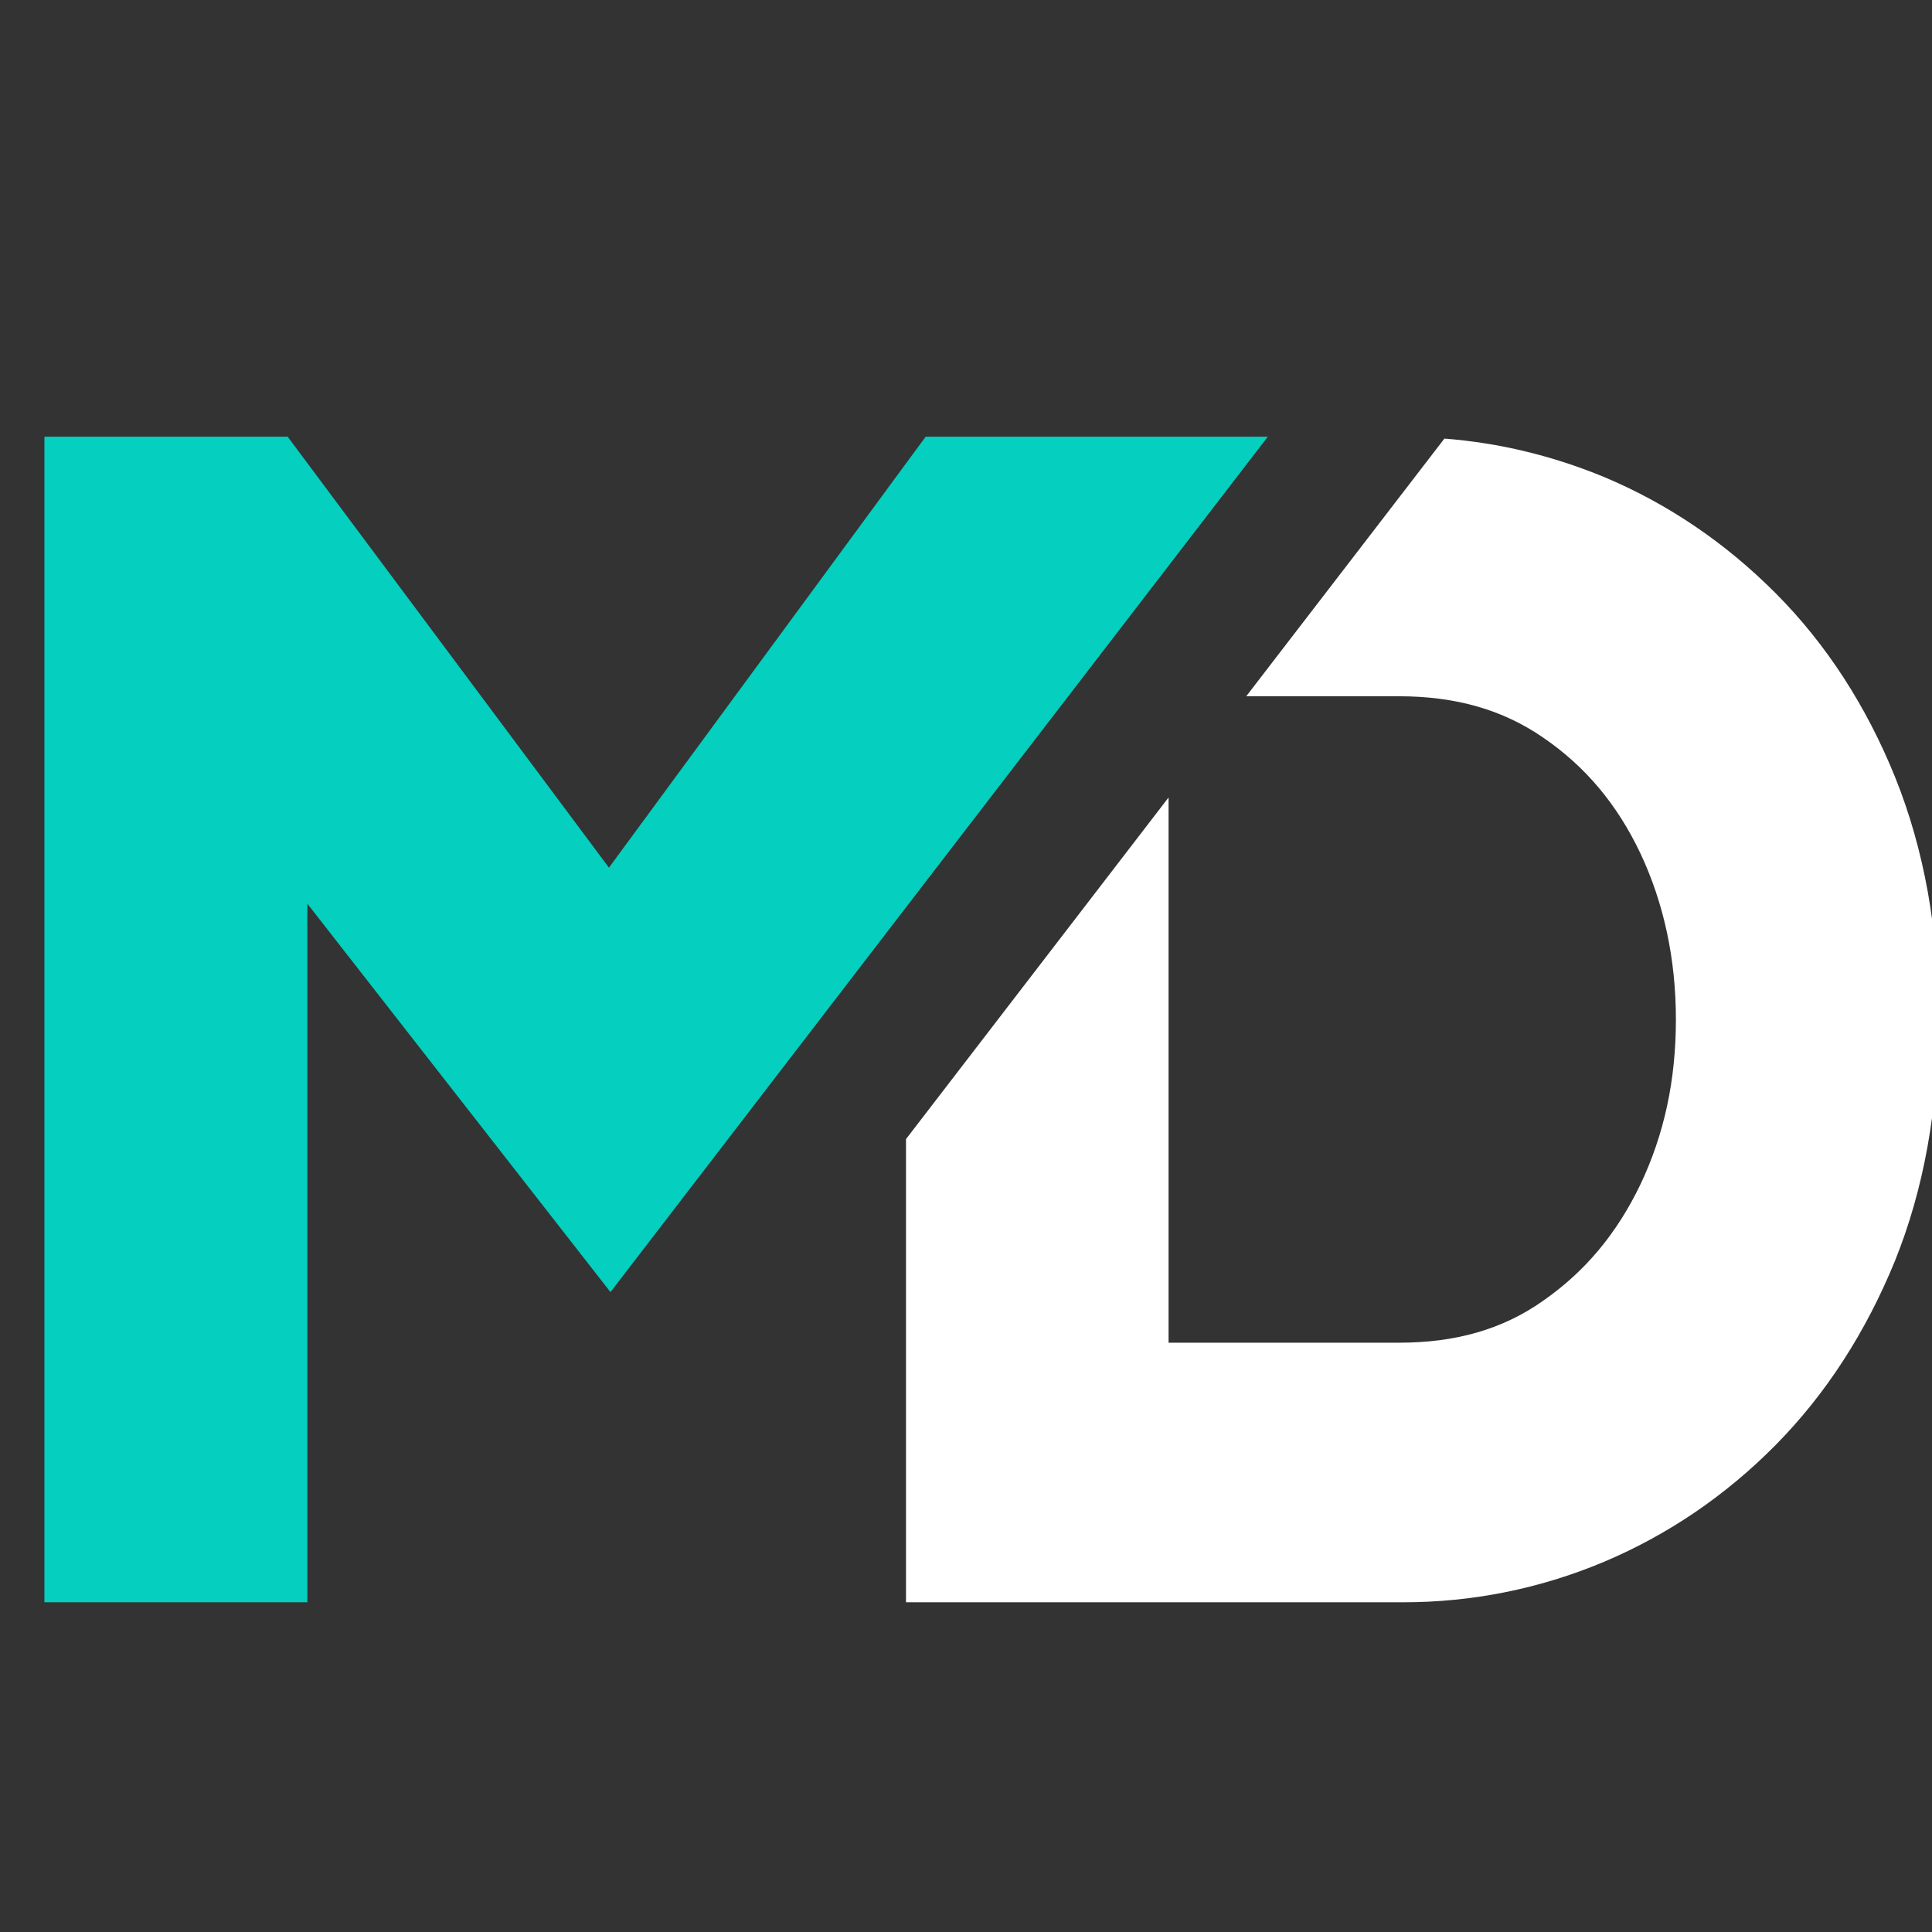
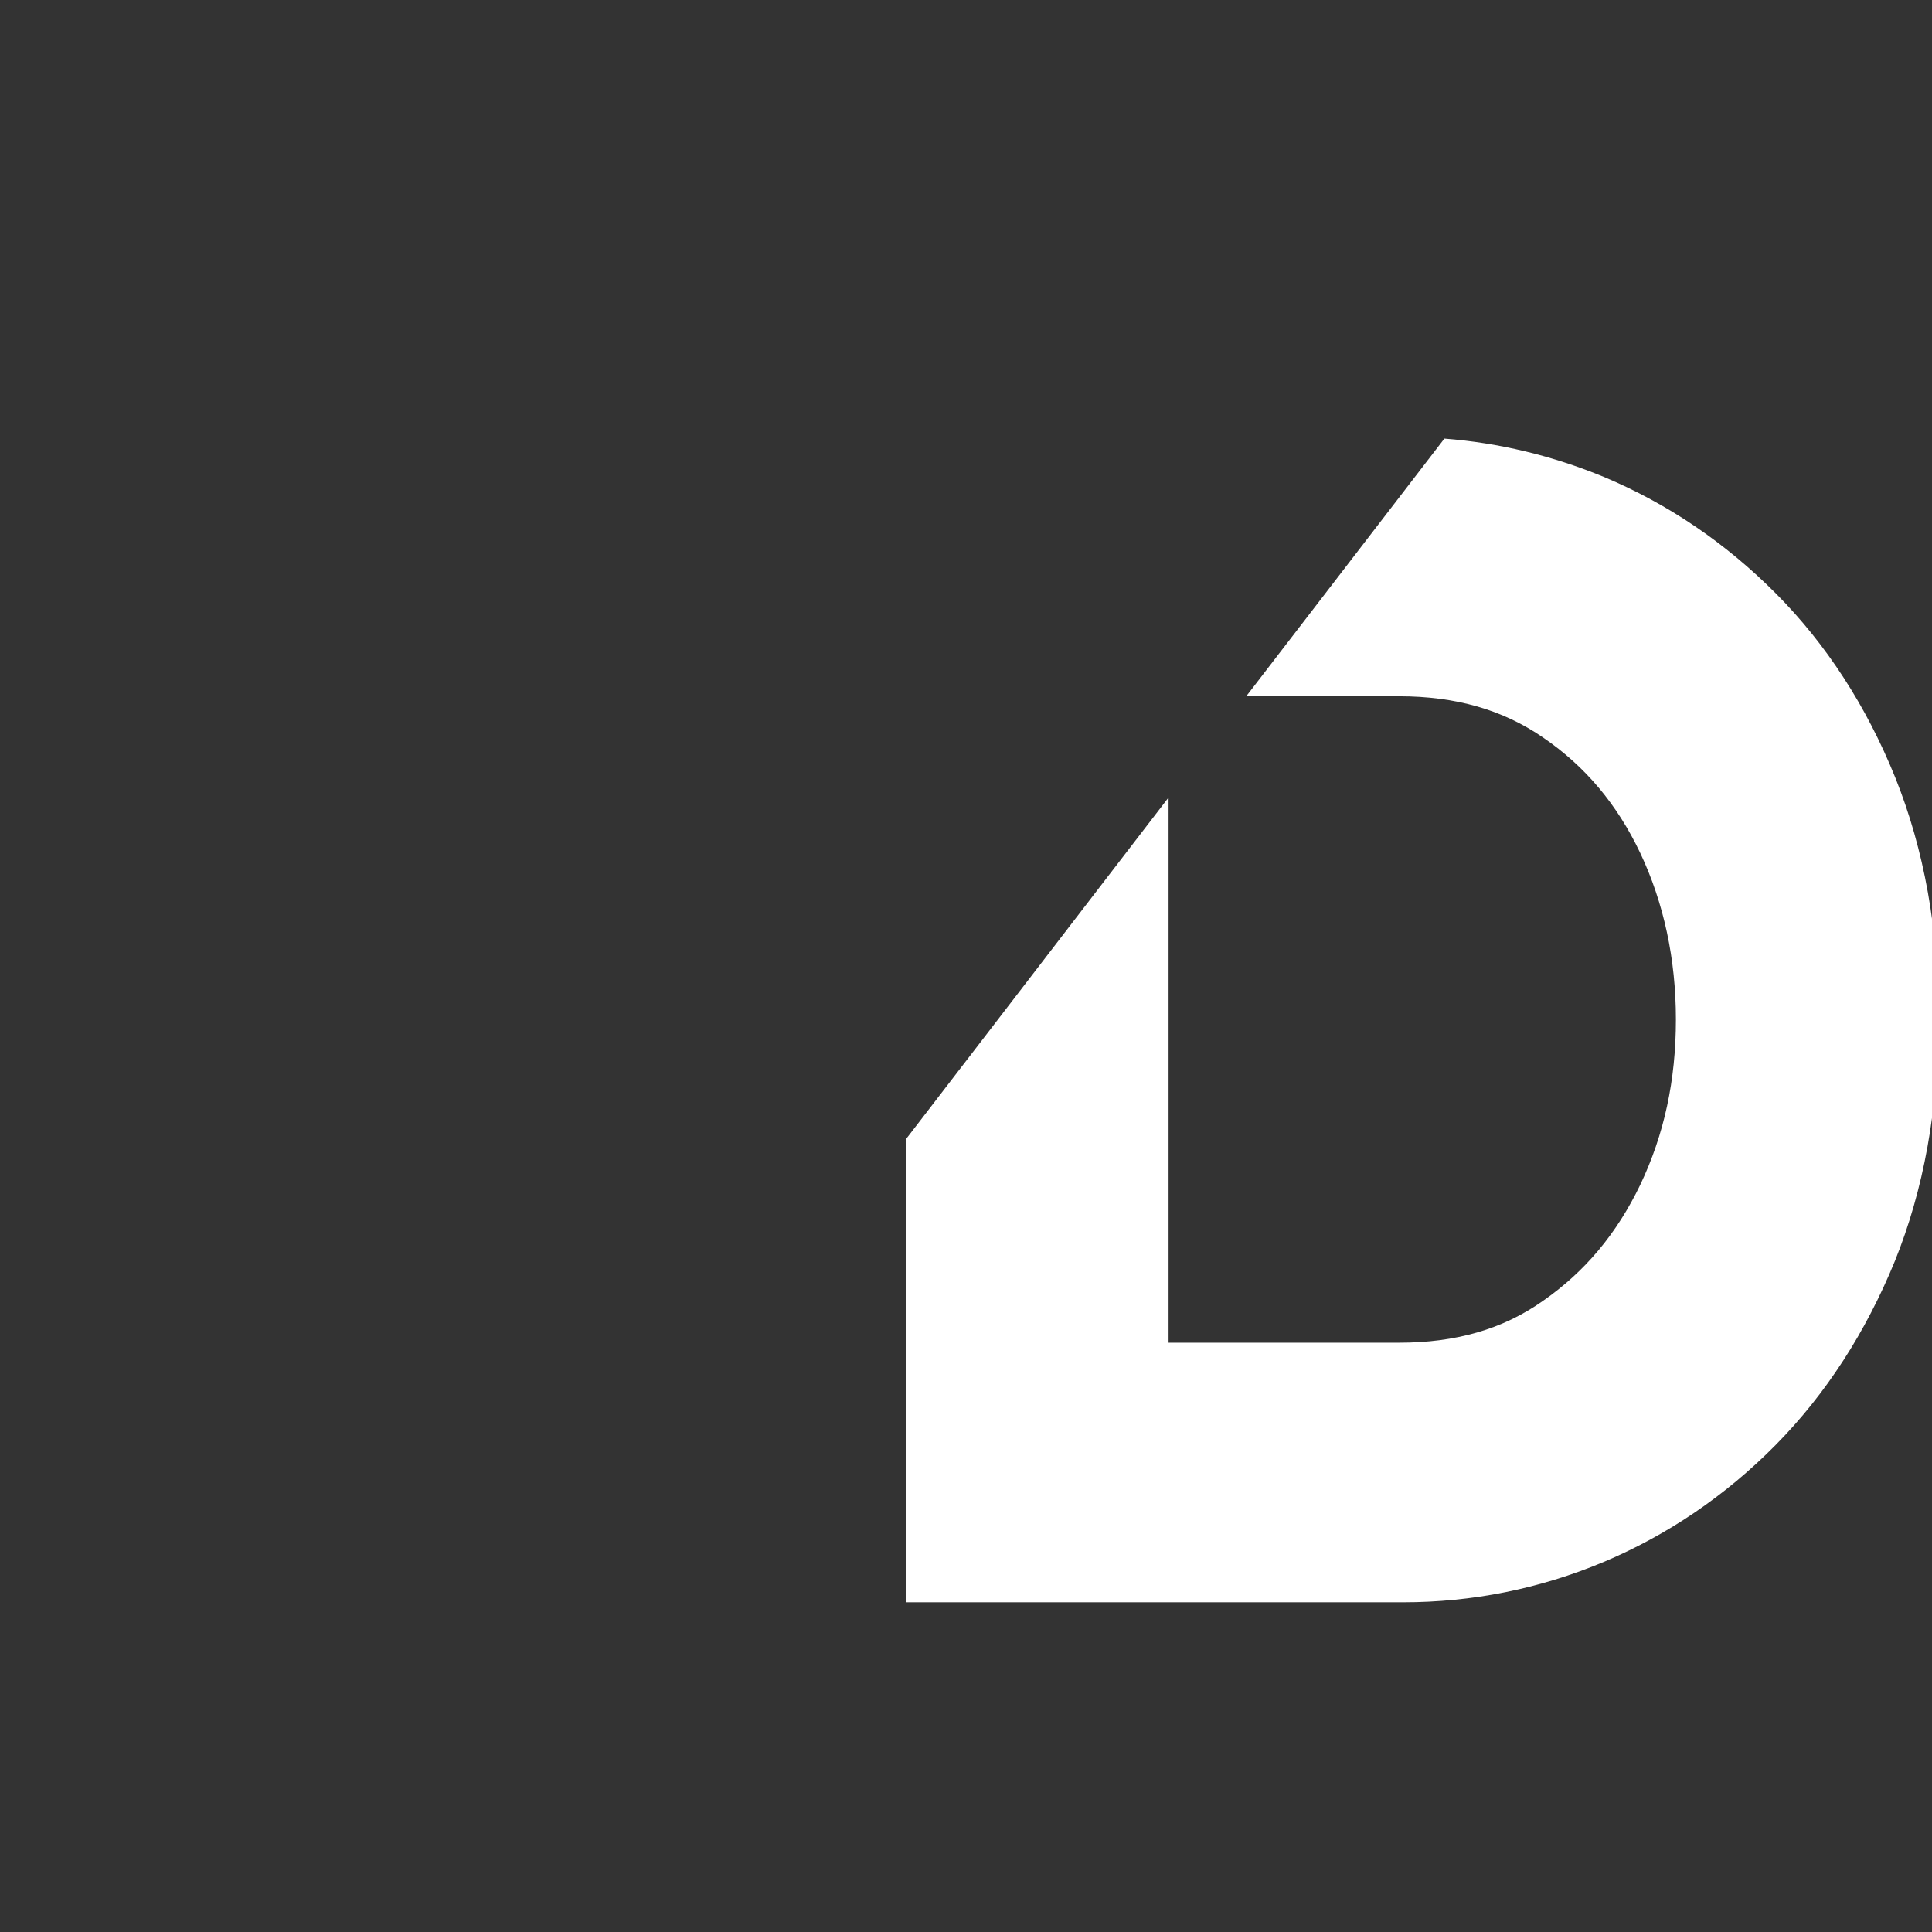
<svg xmlns="http://www.w3.org/2000/svg" width="100%" height="100%" viewBox="0 0 512 512" xml:space="preserve" style="fill-rule:evenodd;clip-rule:evenodd;stroke-linejoin:round;stroke-miterlimit:2;">
  <rect x="0" y="0" width="512" height="512" fill="#333333" stroke="none" />
  <g id="Artboard1" transform="matrix(6.84,0,0,11.248,0,0)">
-     <rect x="0" y="0" width="74.853" height="45.52" style="fill:none;" />
    <g transform="matrix(4.62,0,0,4.62,-124.022,-24.435)">
      <g transform="matrix(0.013,0,0,0.008,9.159,-3.256)">
        <path d="M2583.05,1563.78C2564.48,1518.32 2538.57,1478.72 2506.06,1446.46C2473.56,1414.19 2436.4,1389.26 2395.1,1372.15C2362.1,1358.71 2327.64,1350.4 2292.2,1347.71L2164.37,1511.96L2262.87,1511.96C2299.53,1511.96 2329.84,1520.52 2355.99,1538.36C2383.12,1556.69 2403.65,1580.89 2418.56,1611.93C2433.72,1643.7 2441.54,1679.39 2441.54,1718C2441.54,1756.87 2433.96,1791.33 2418.56,1823.35C2403.41,1854.39 2383.12,1878.59 2355.75,1897.41C2329.84,1915.49 2299.53,1924.05 2262.87,1924.05L2114.26,1924.05L2114.26,1576.49L1944.88,1794.26L1944.88,2089.52L2265.56,2089.52C2310.04,2089.52 2353.55,2080.96 2394.85,2063.85C2435.92,2046.75 2473.31,2021.82 2505.82,1989.31C2538.33,1956.8 2563.99,1917.45 2582.81,1871.99C2601.39,1826.53 2610.92,1774.71 2610.92,1717.76C2611.16,1661.3 2601.63,1609.48 2583.05,1563.78Z" style="fill:white;fill-rule:nonzero;" />
      </g>
      <g transform="matrix(0.013,0,0,0.008,9.159,-3.256)">
-         <path d="M2178.3,1346.49L1945.37,1645.9L1754.24,1891.79L1558.7,1644.19L1558.7,2089.52L1389.08,2089.52L1389.08,1346.49L1545.99,1346.49L1753.26,1621.22L1945.37,1362.87L1957.59,1346.49L2178.3,1346.49Z" style="fill:rgb(5,207,190);fill-rule:nonzero;" />
-       </g>
+         </g>
    </g>
  </g>
</svg>